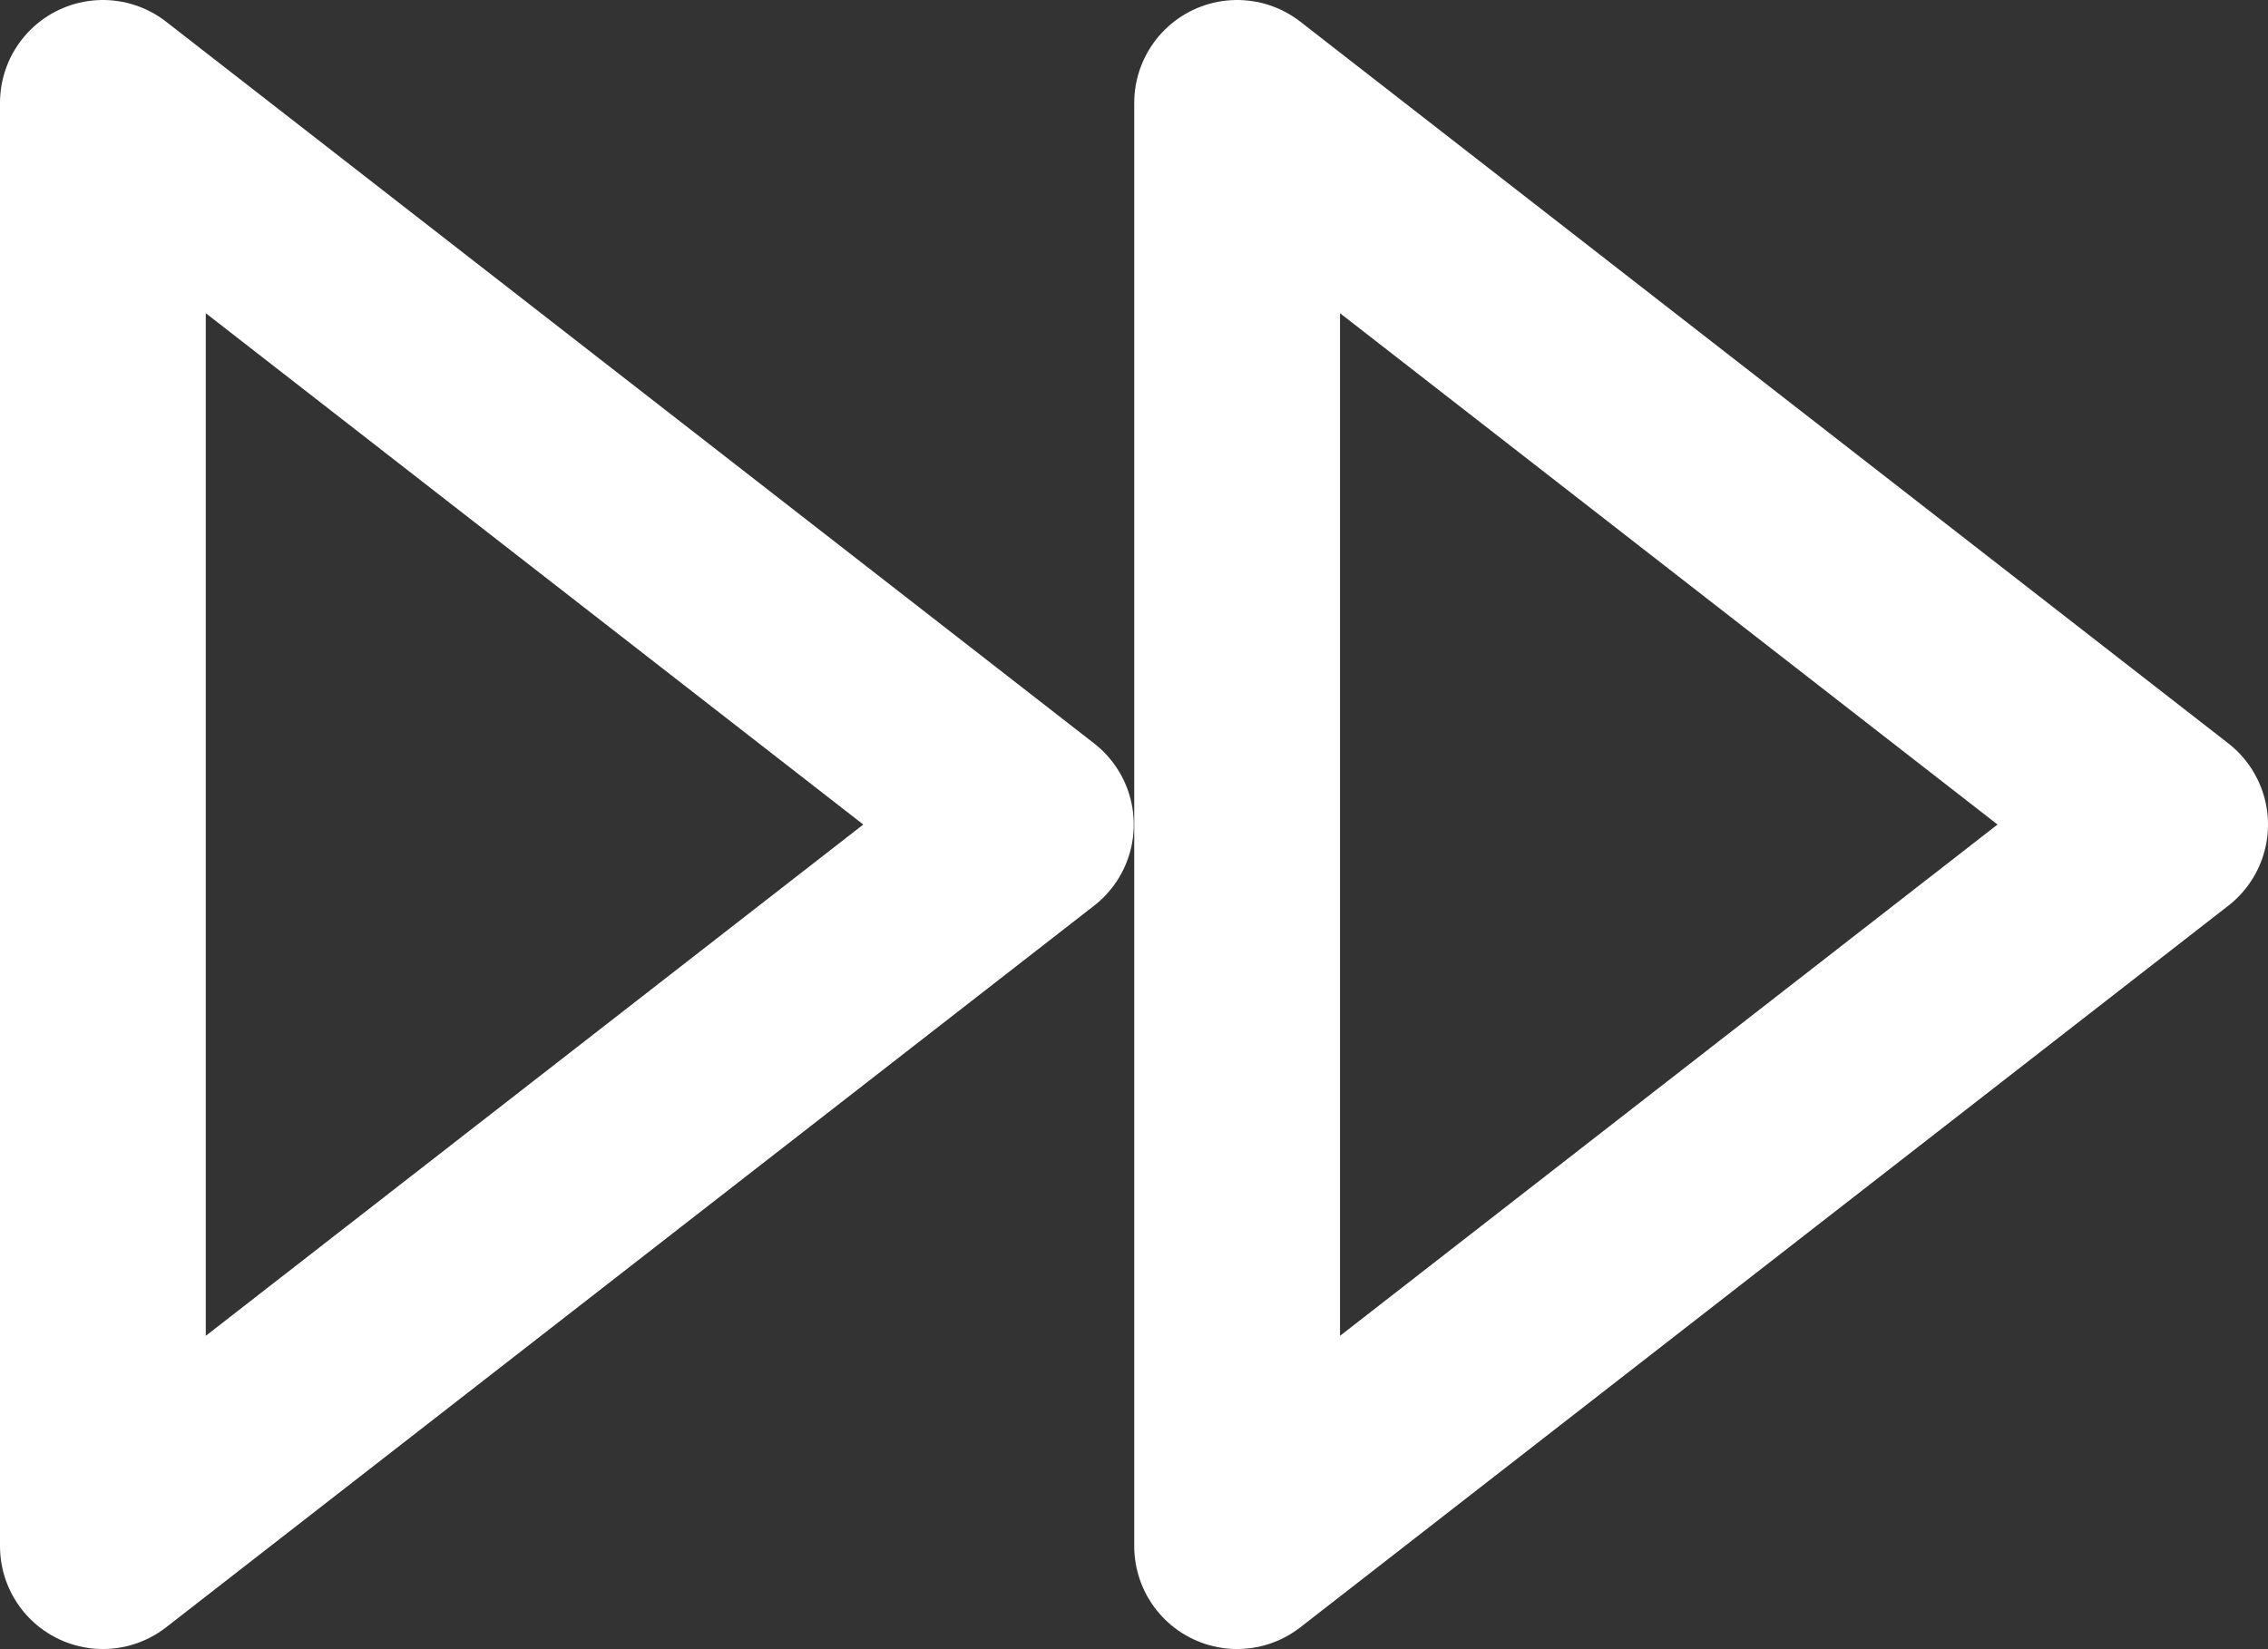
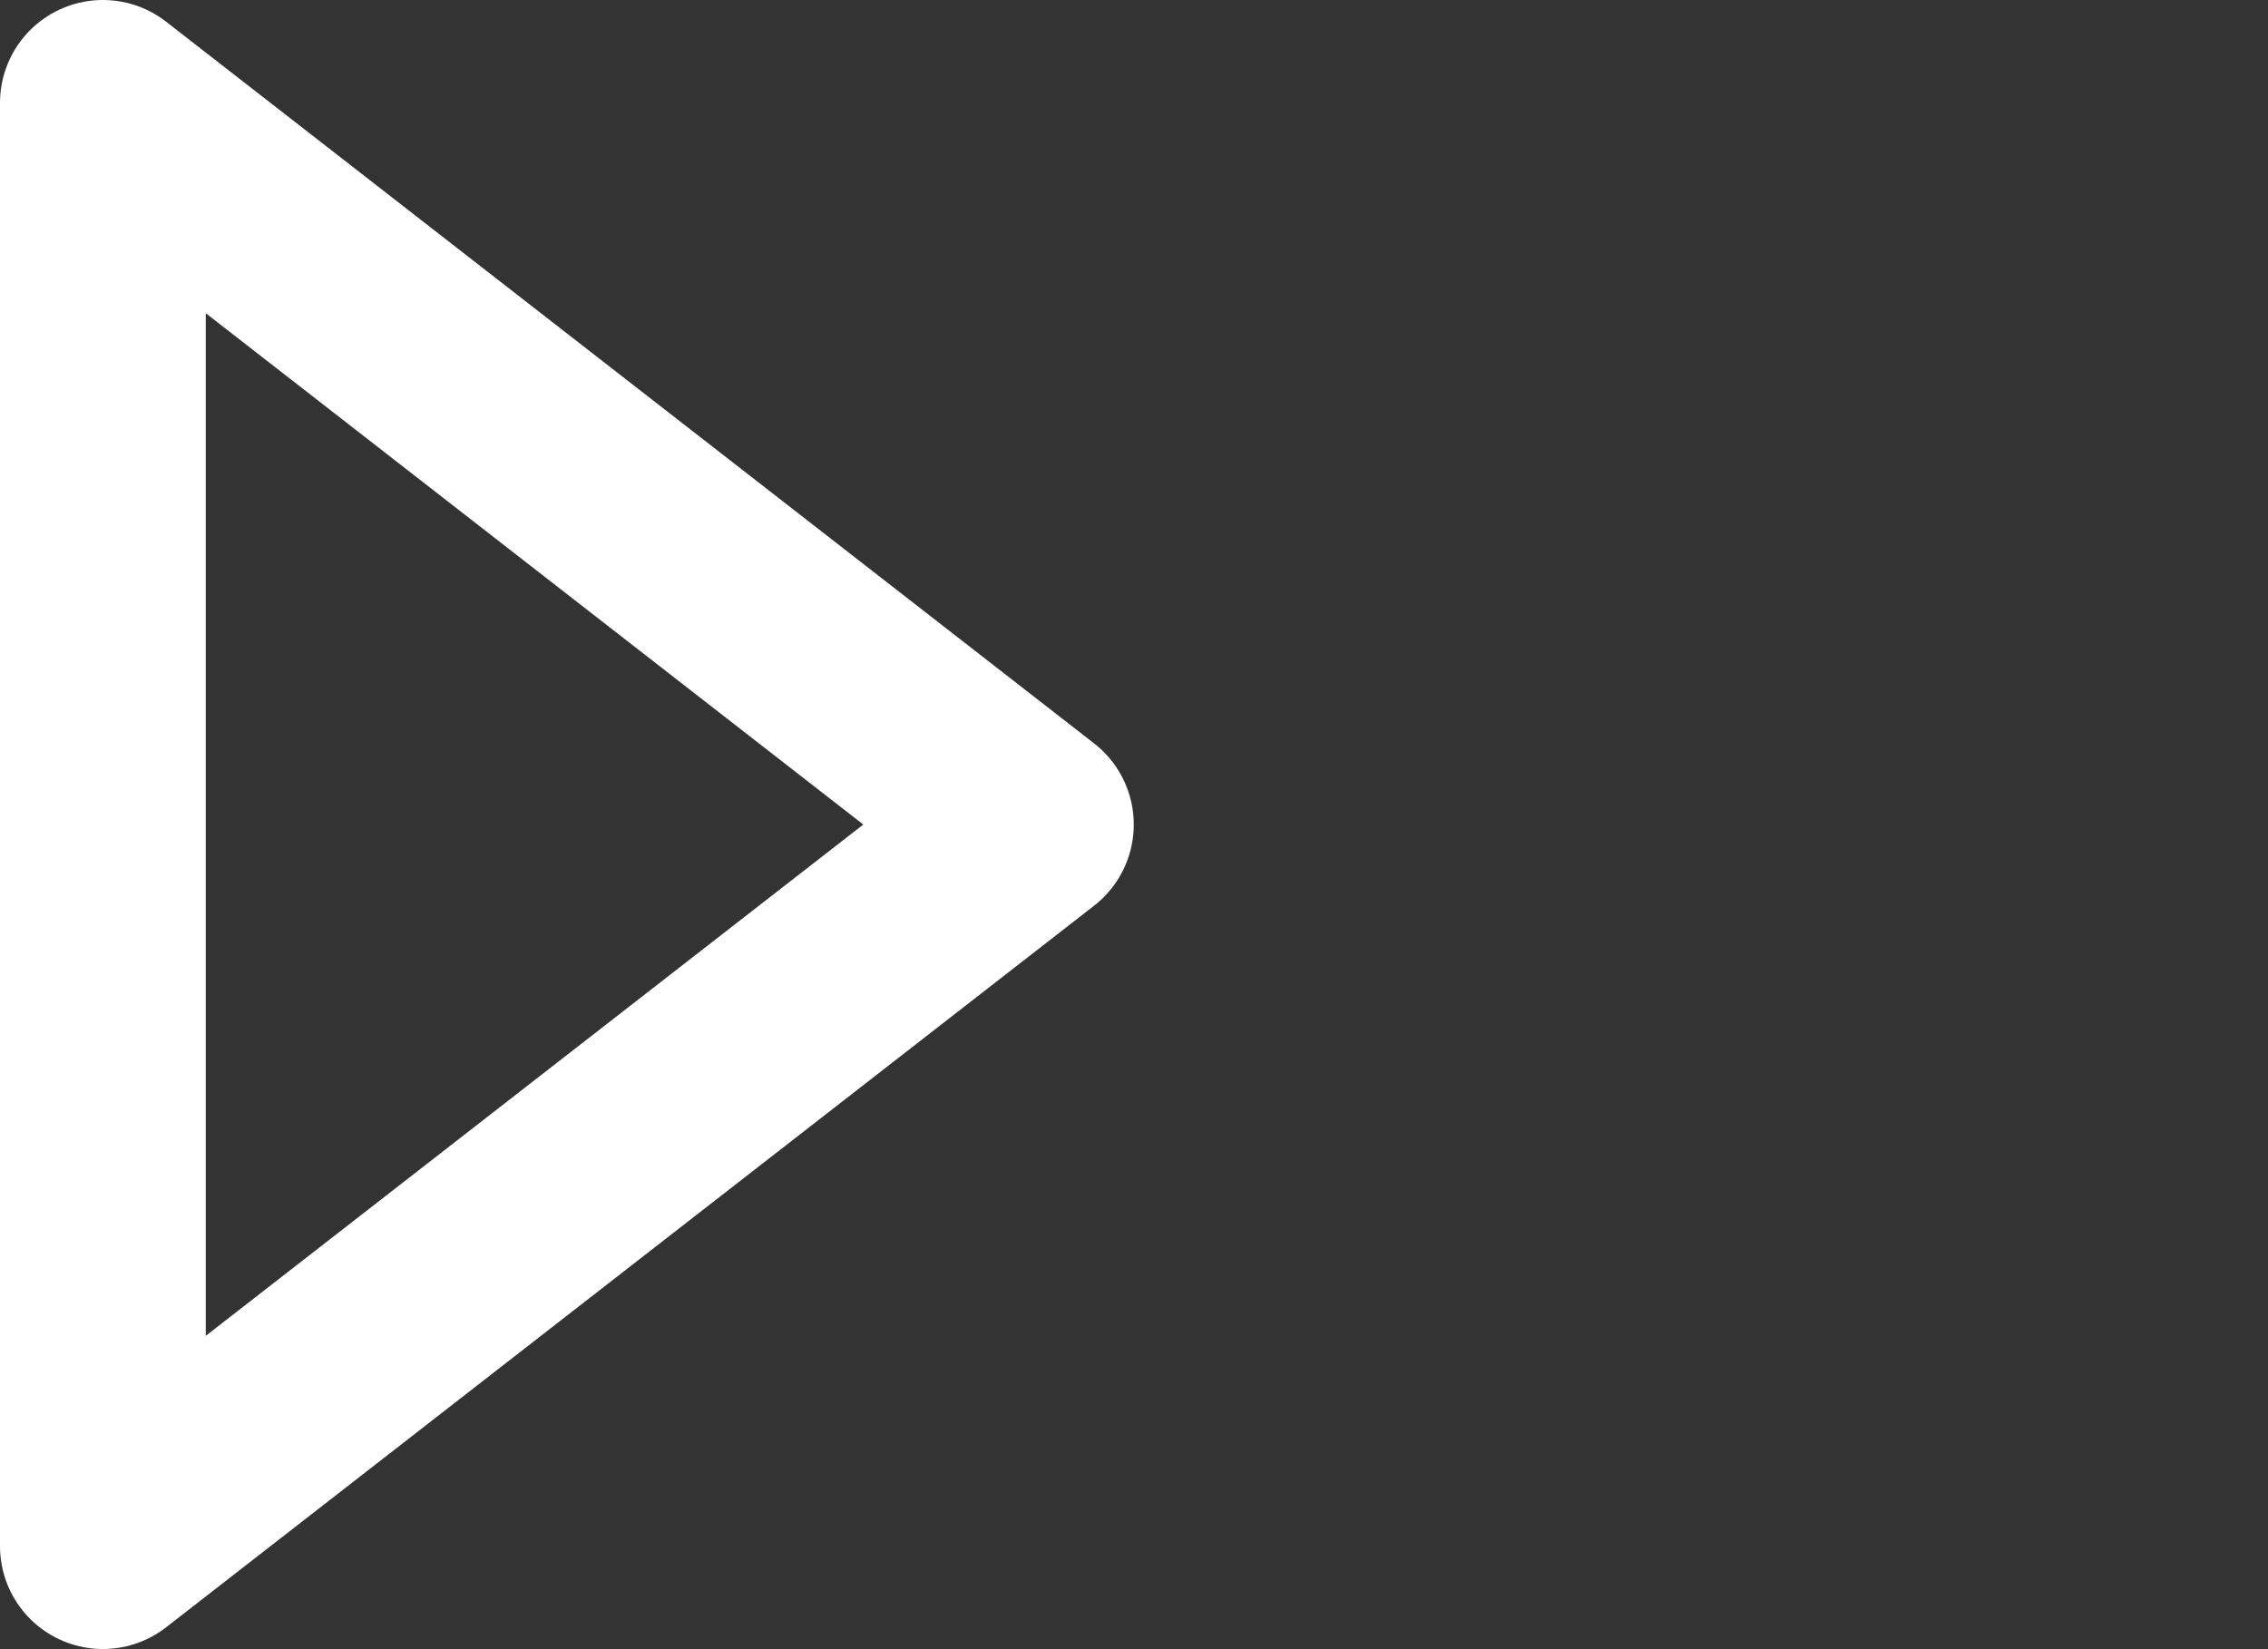
<svg xmlns="http://www.w3.org/2000/svg" width="33.065" height="24.045" viewBox="0 0 33.065 24.045">
  <rect x="0" y="0" width="33.065" height="24.045" fill="#333333" stroke="none" />
  <g id="results-icon_4" data-name="results-icon 4" transform="translate(-0.5 -3.5)">
-     <path id="Path_164" data-name="Path 164" d="M13,26.045,26.529,15.523,13,5Z" transform="translate(5.536)" fill="none" stroke="#fff" stroke-linecap="round" stroke-linejoin="round" stroke-width="3" />
    <path id="Path_165" data-name="Path 165" d="M2,26.045,15.529,15.523,2,5Z" fill="none" stroke="#fff" stroke-linecap="round" stroke-linejoin="round" stroke-width="3" />
  </g>
</svg>